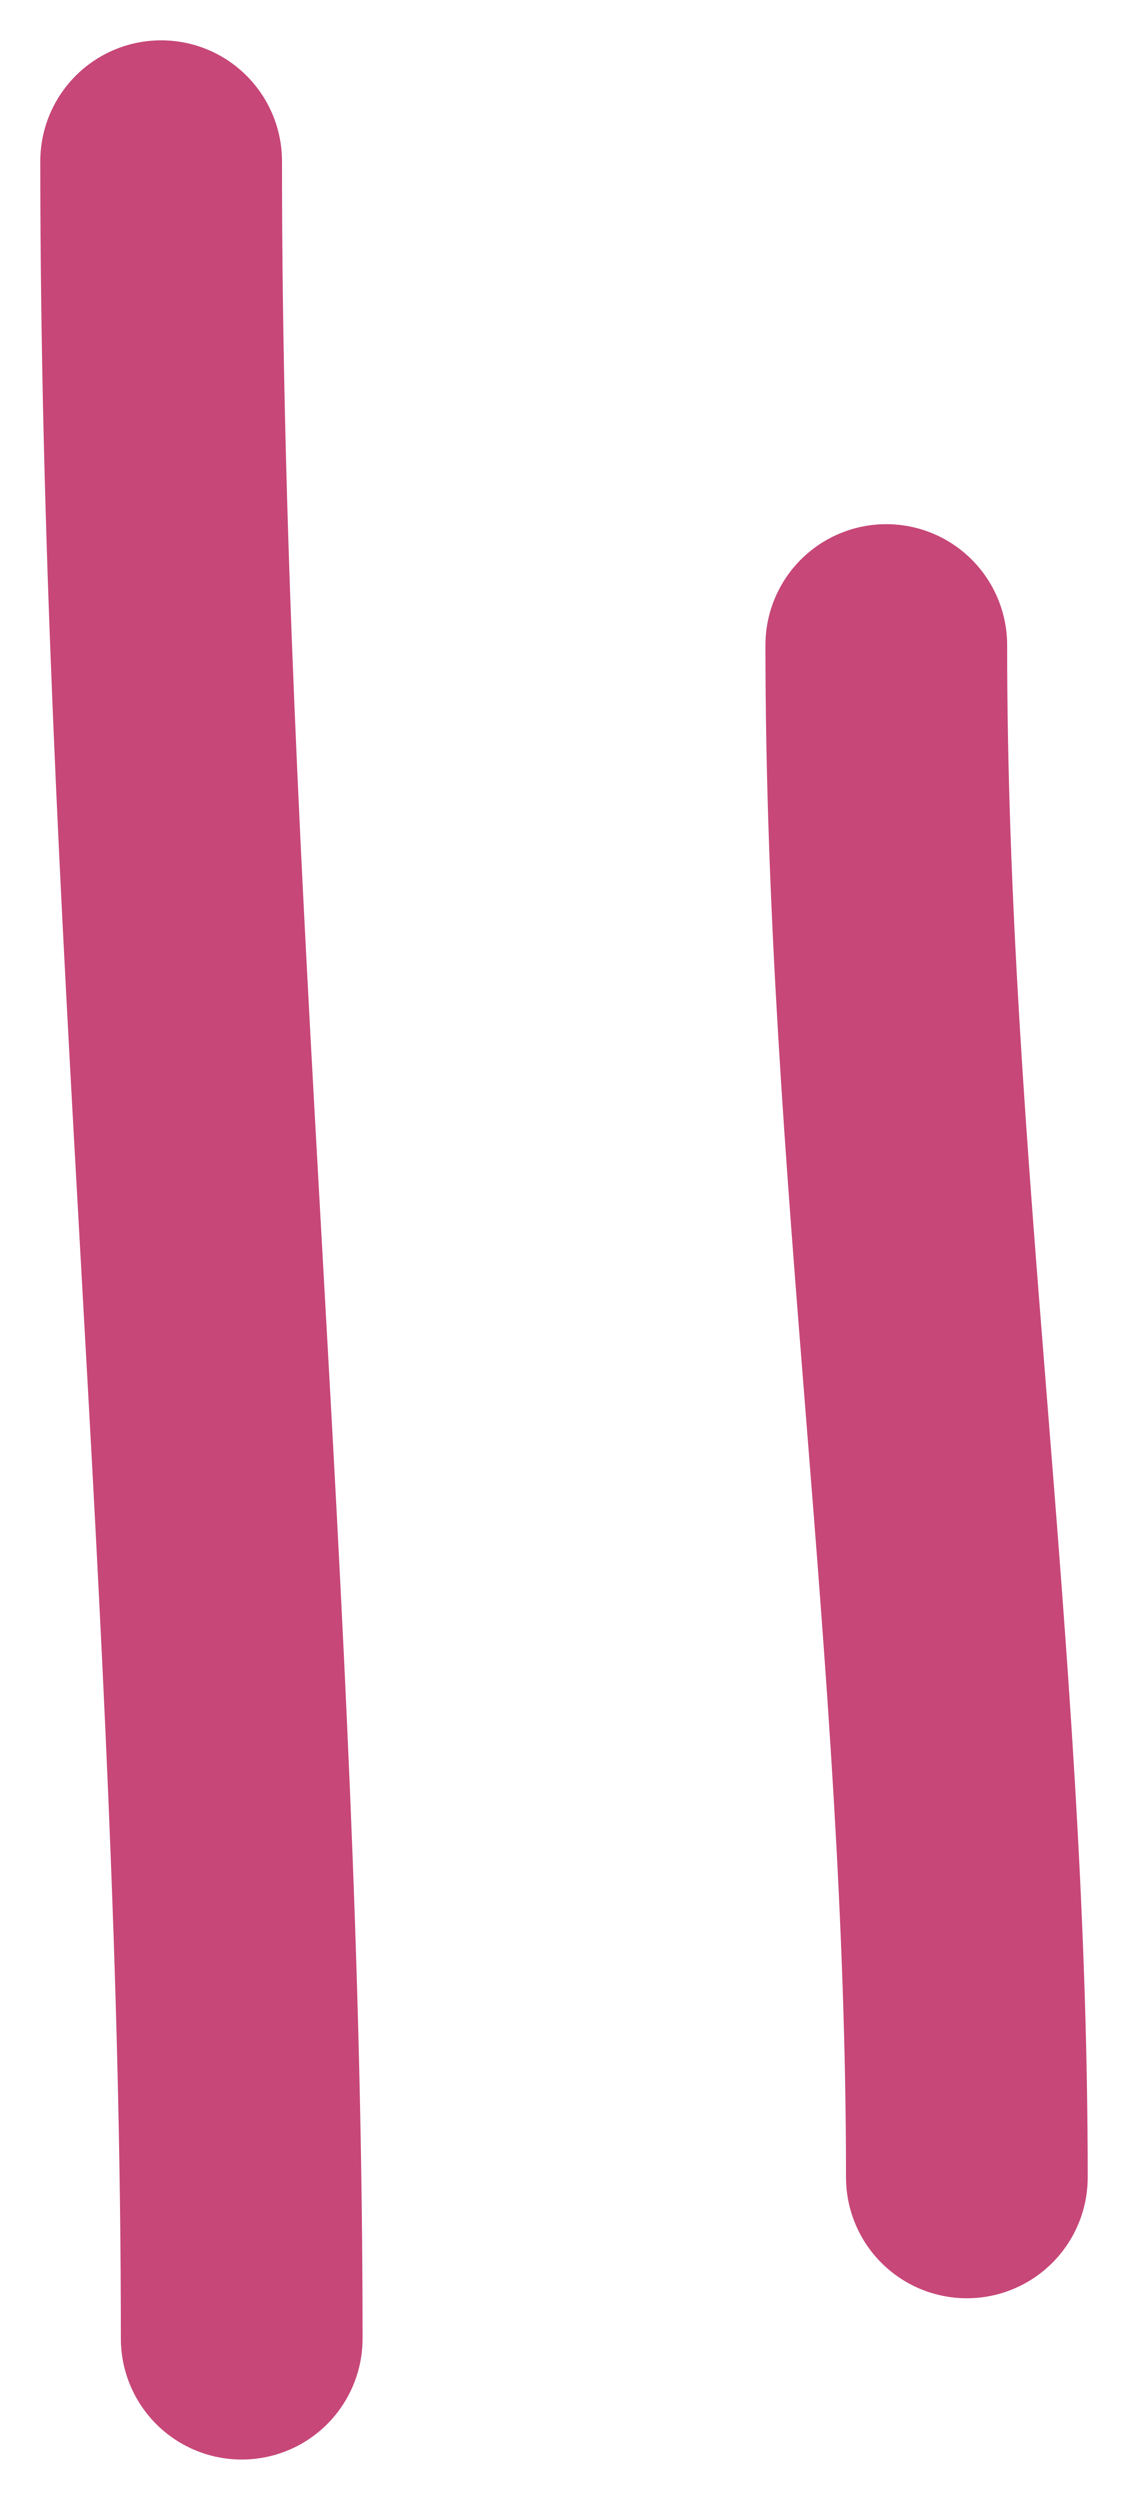
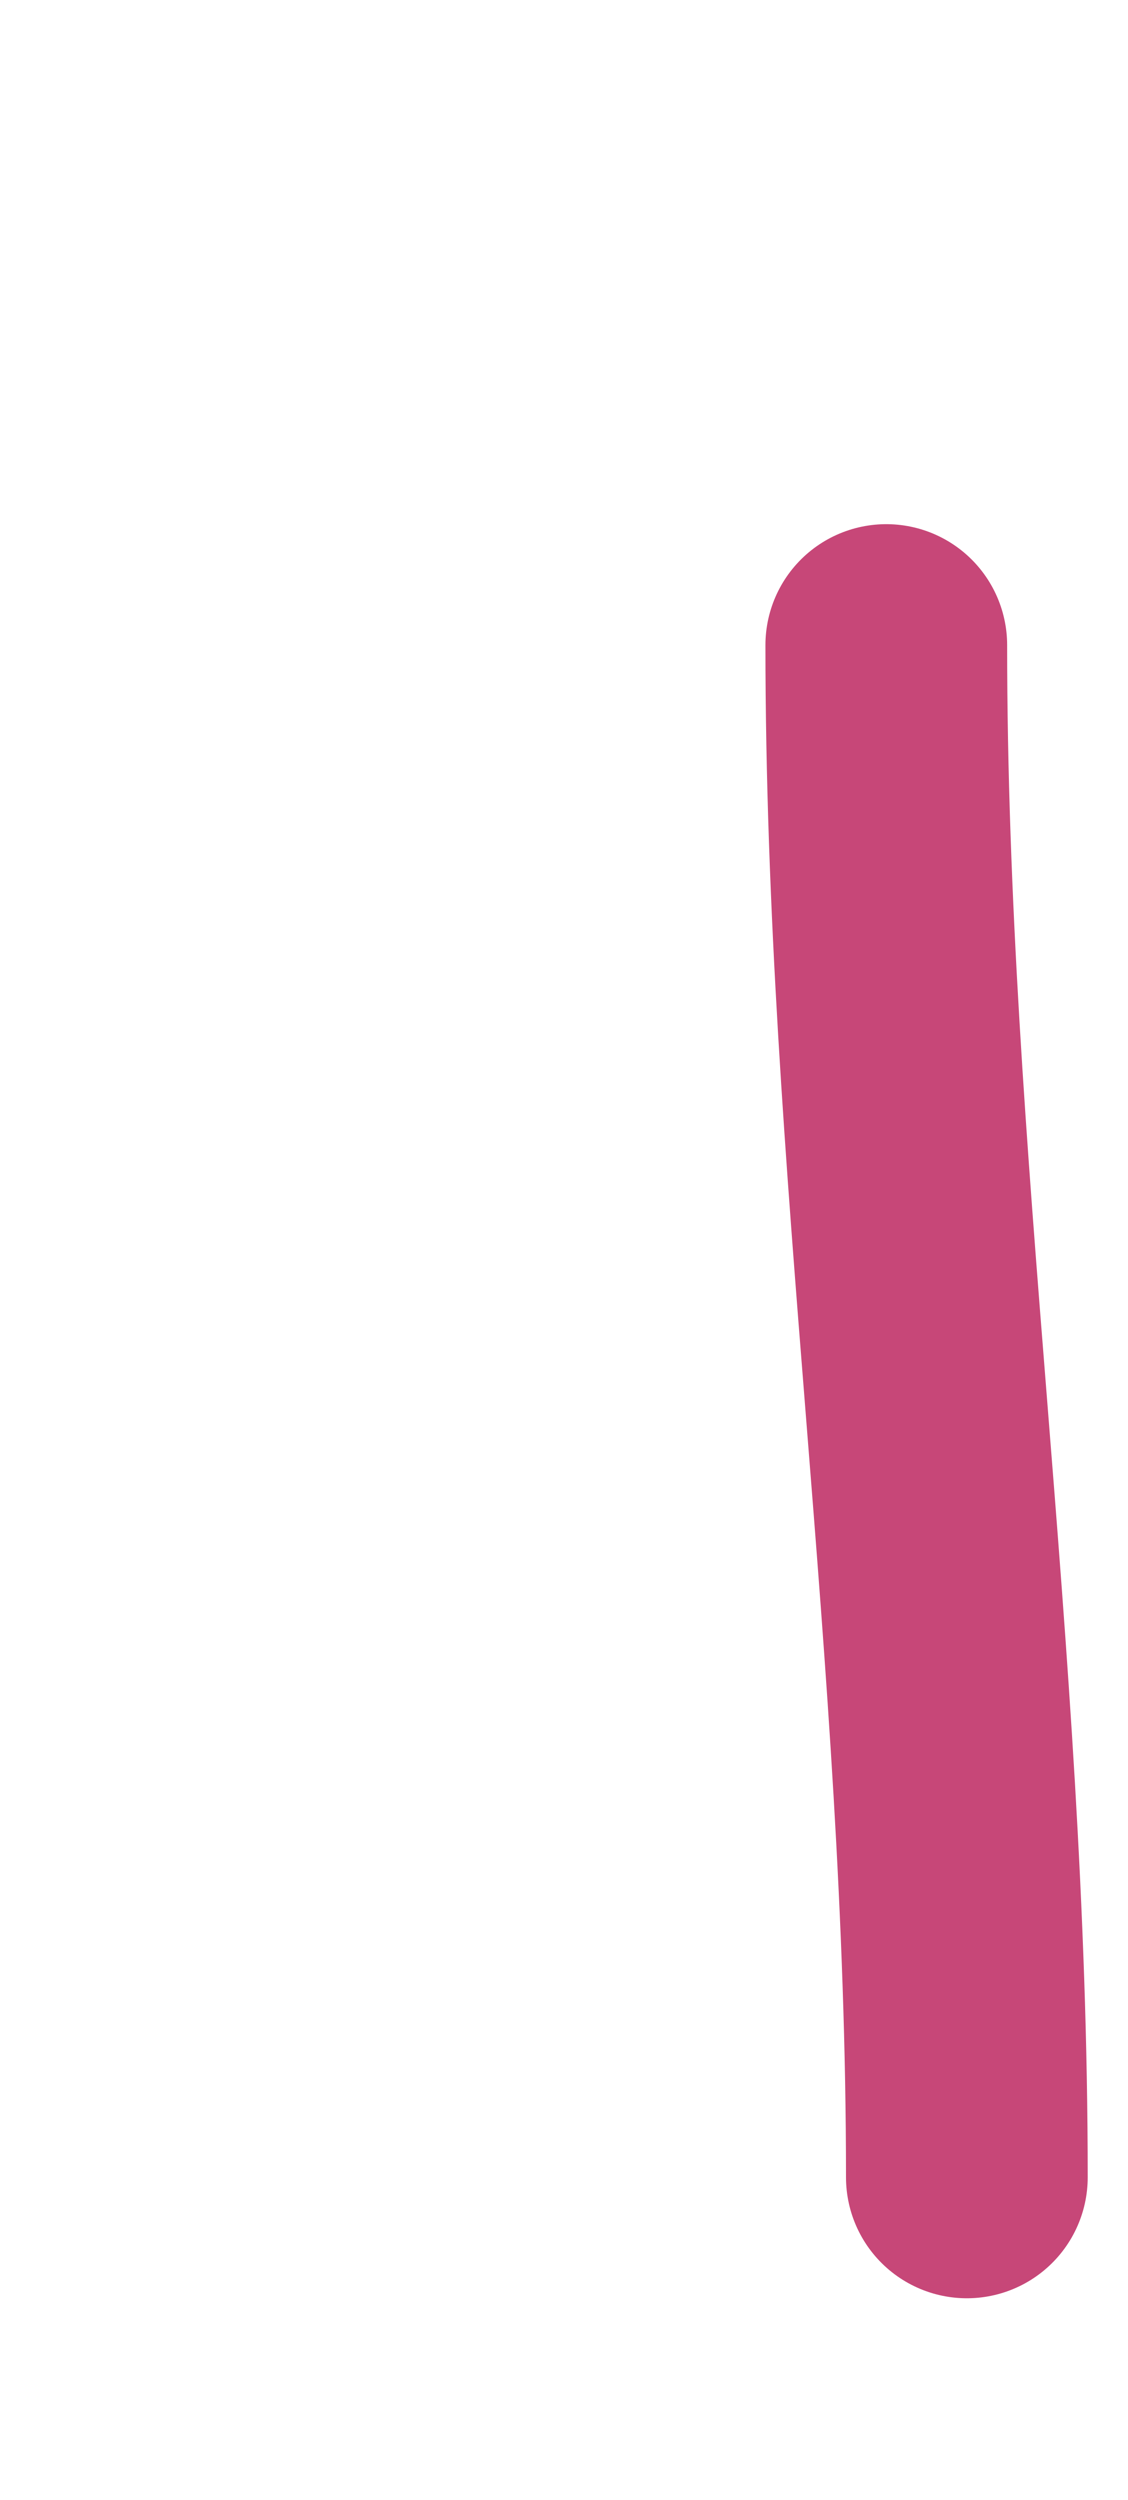
<svg xmlns="http://www.w3.org/2000/svg" width="14" height="31" viewBox="0 0 14 31" fill="none">
-   <path d="M2 2C2 11.205 3 19.907 3 29" stroke="#C74778" stroke-width="3" stroke-linecap="round" />
  <path d="M11 8C11 14.42 12 20.5 12 27" stroke="#C74778" stroke-width="3" stroke-linecap="round" />
</svg>